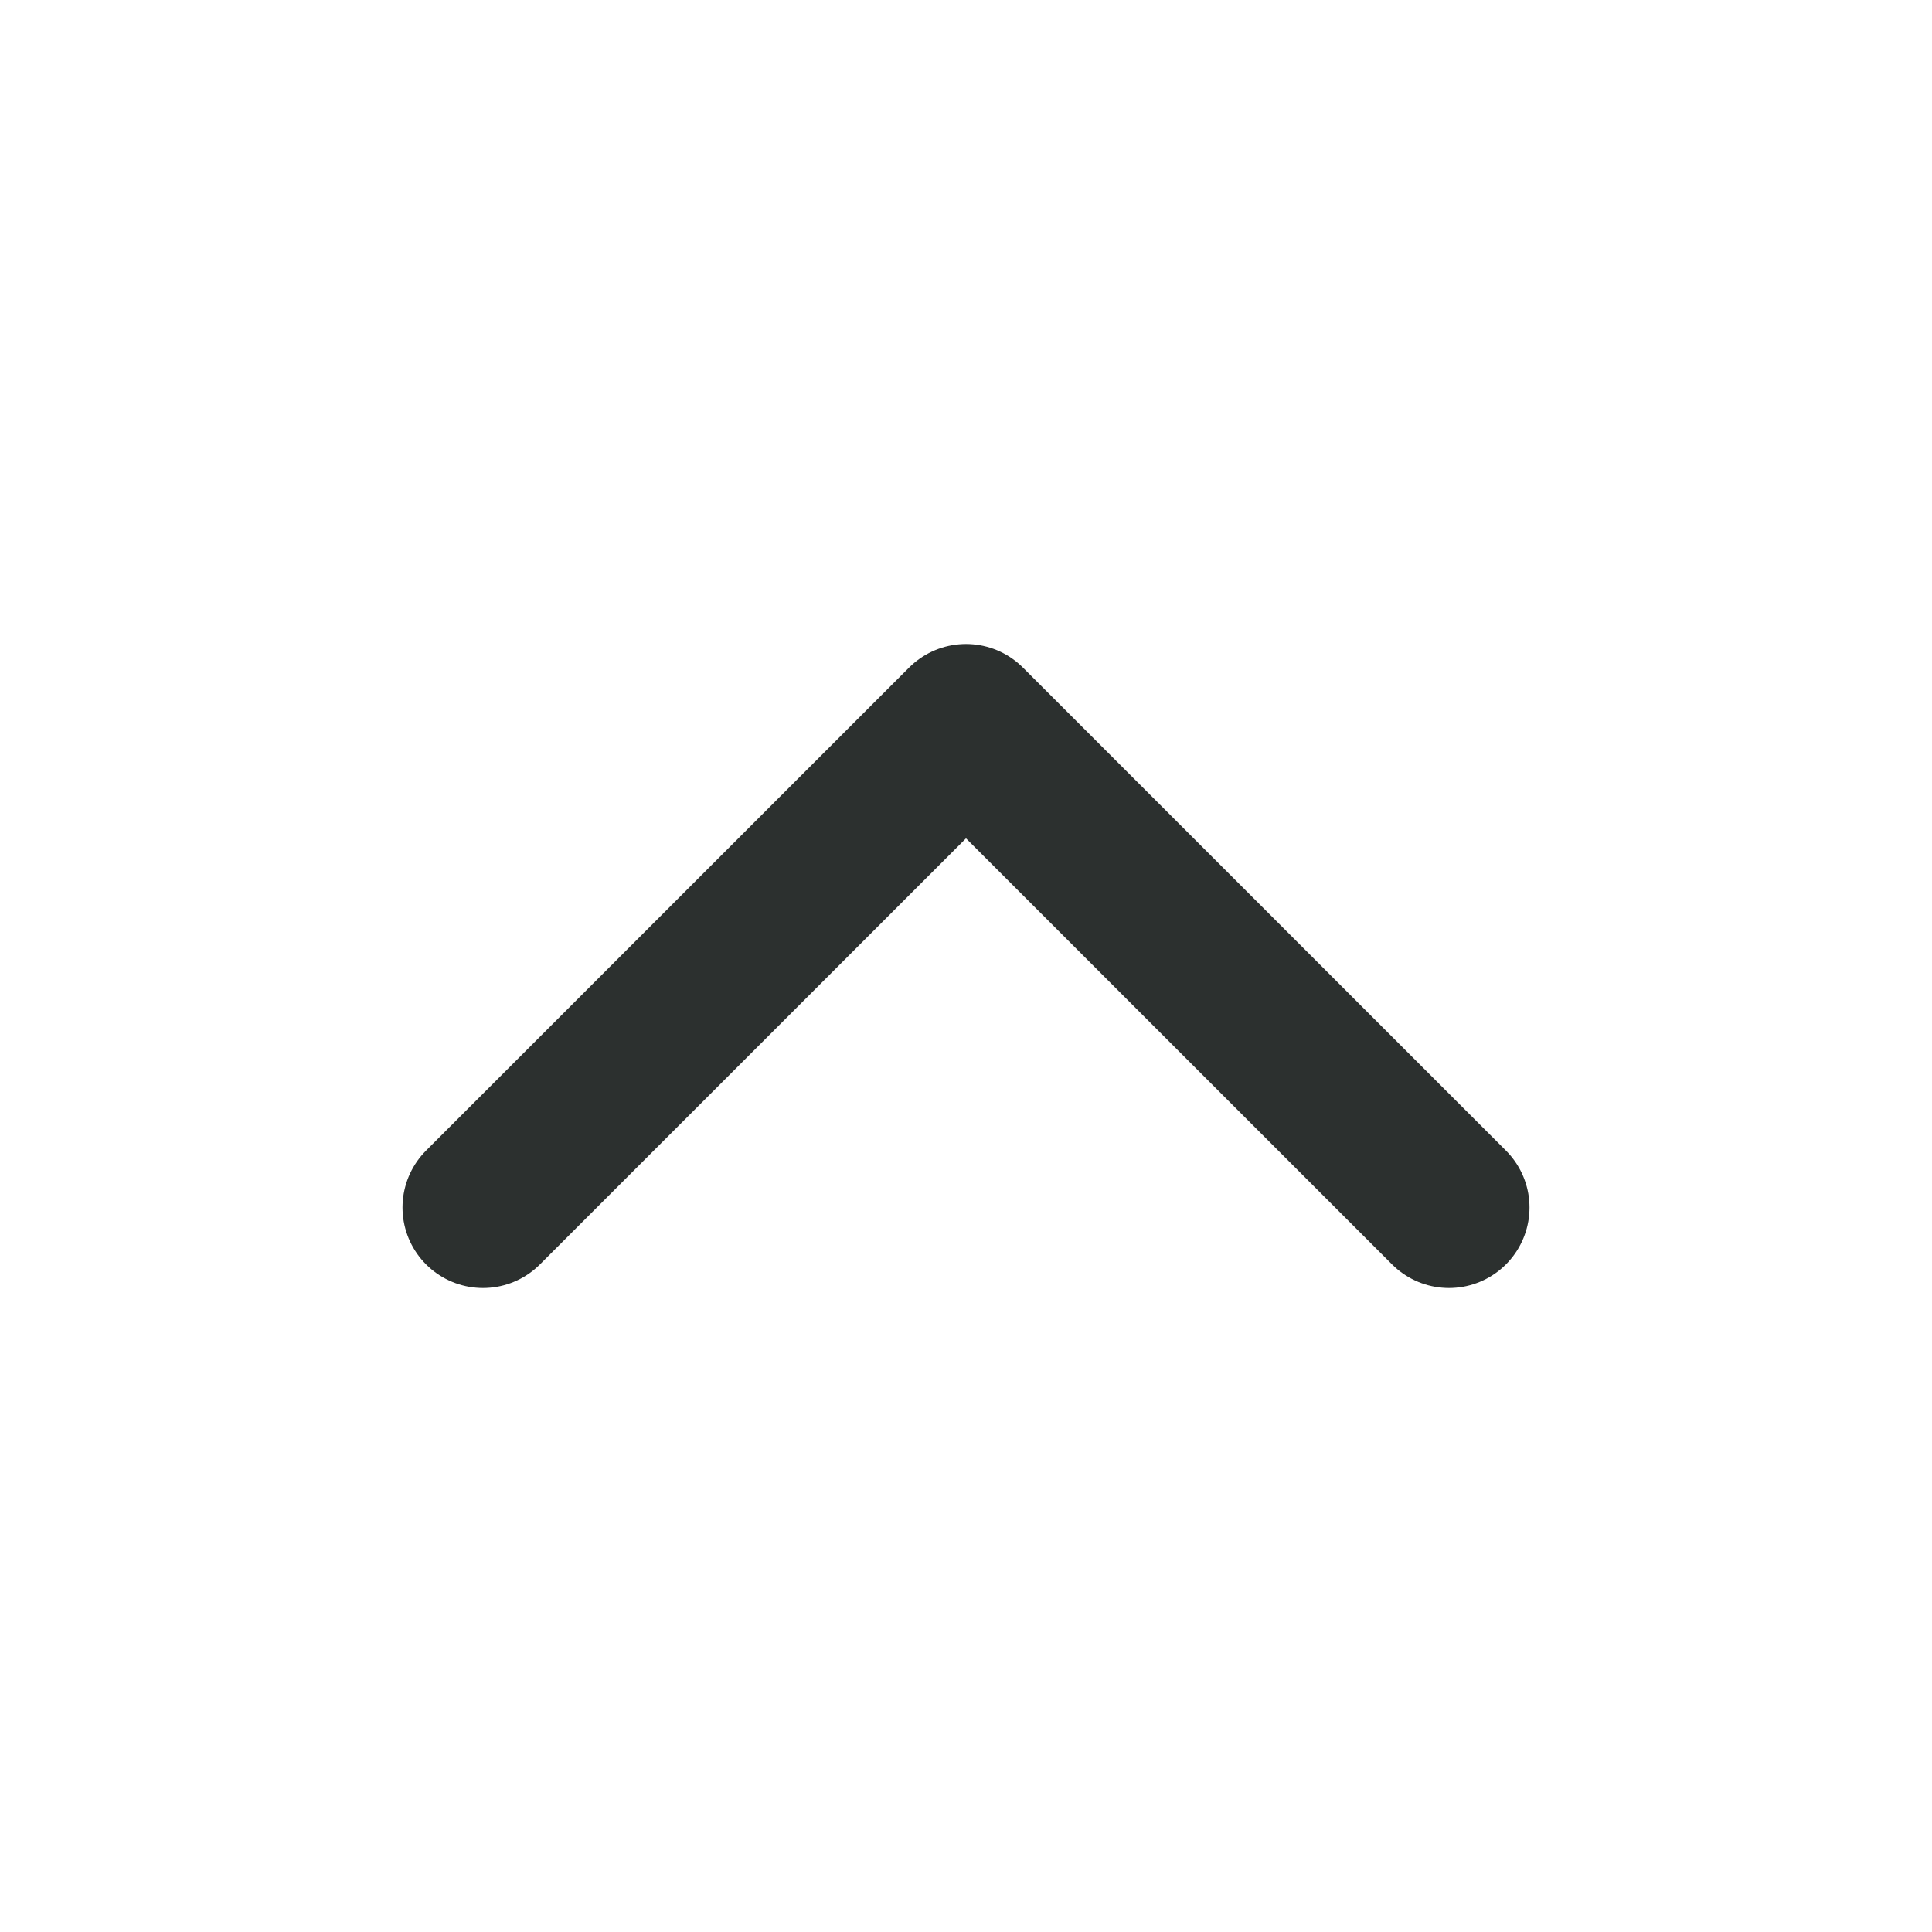
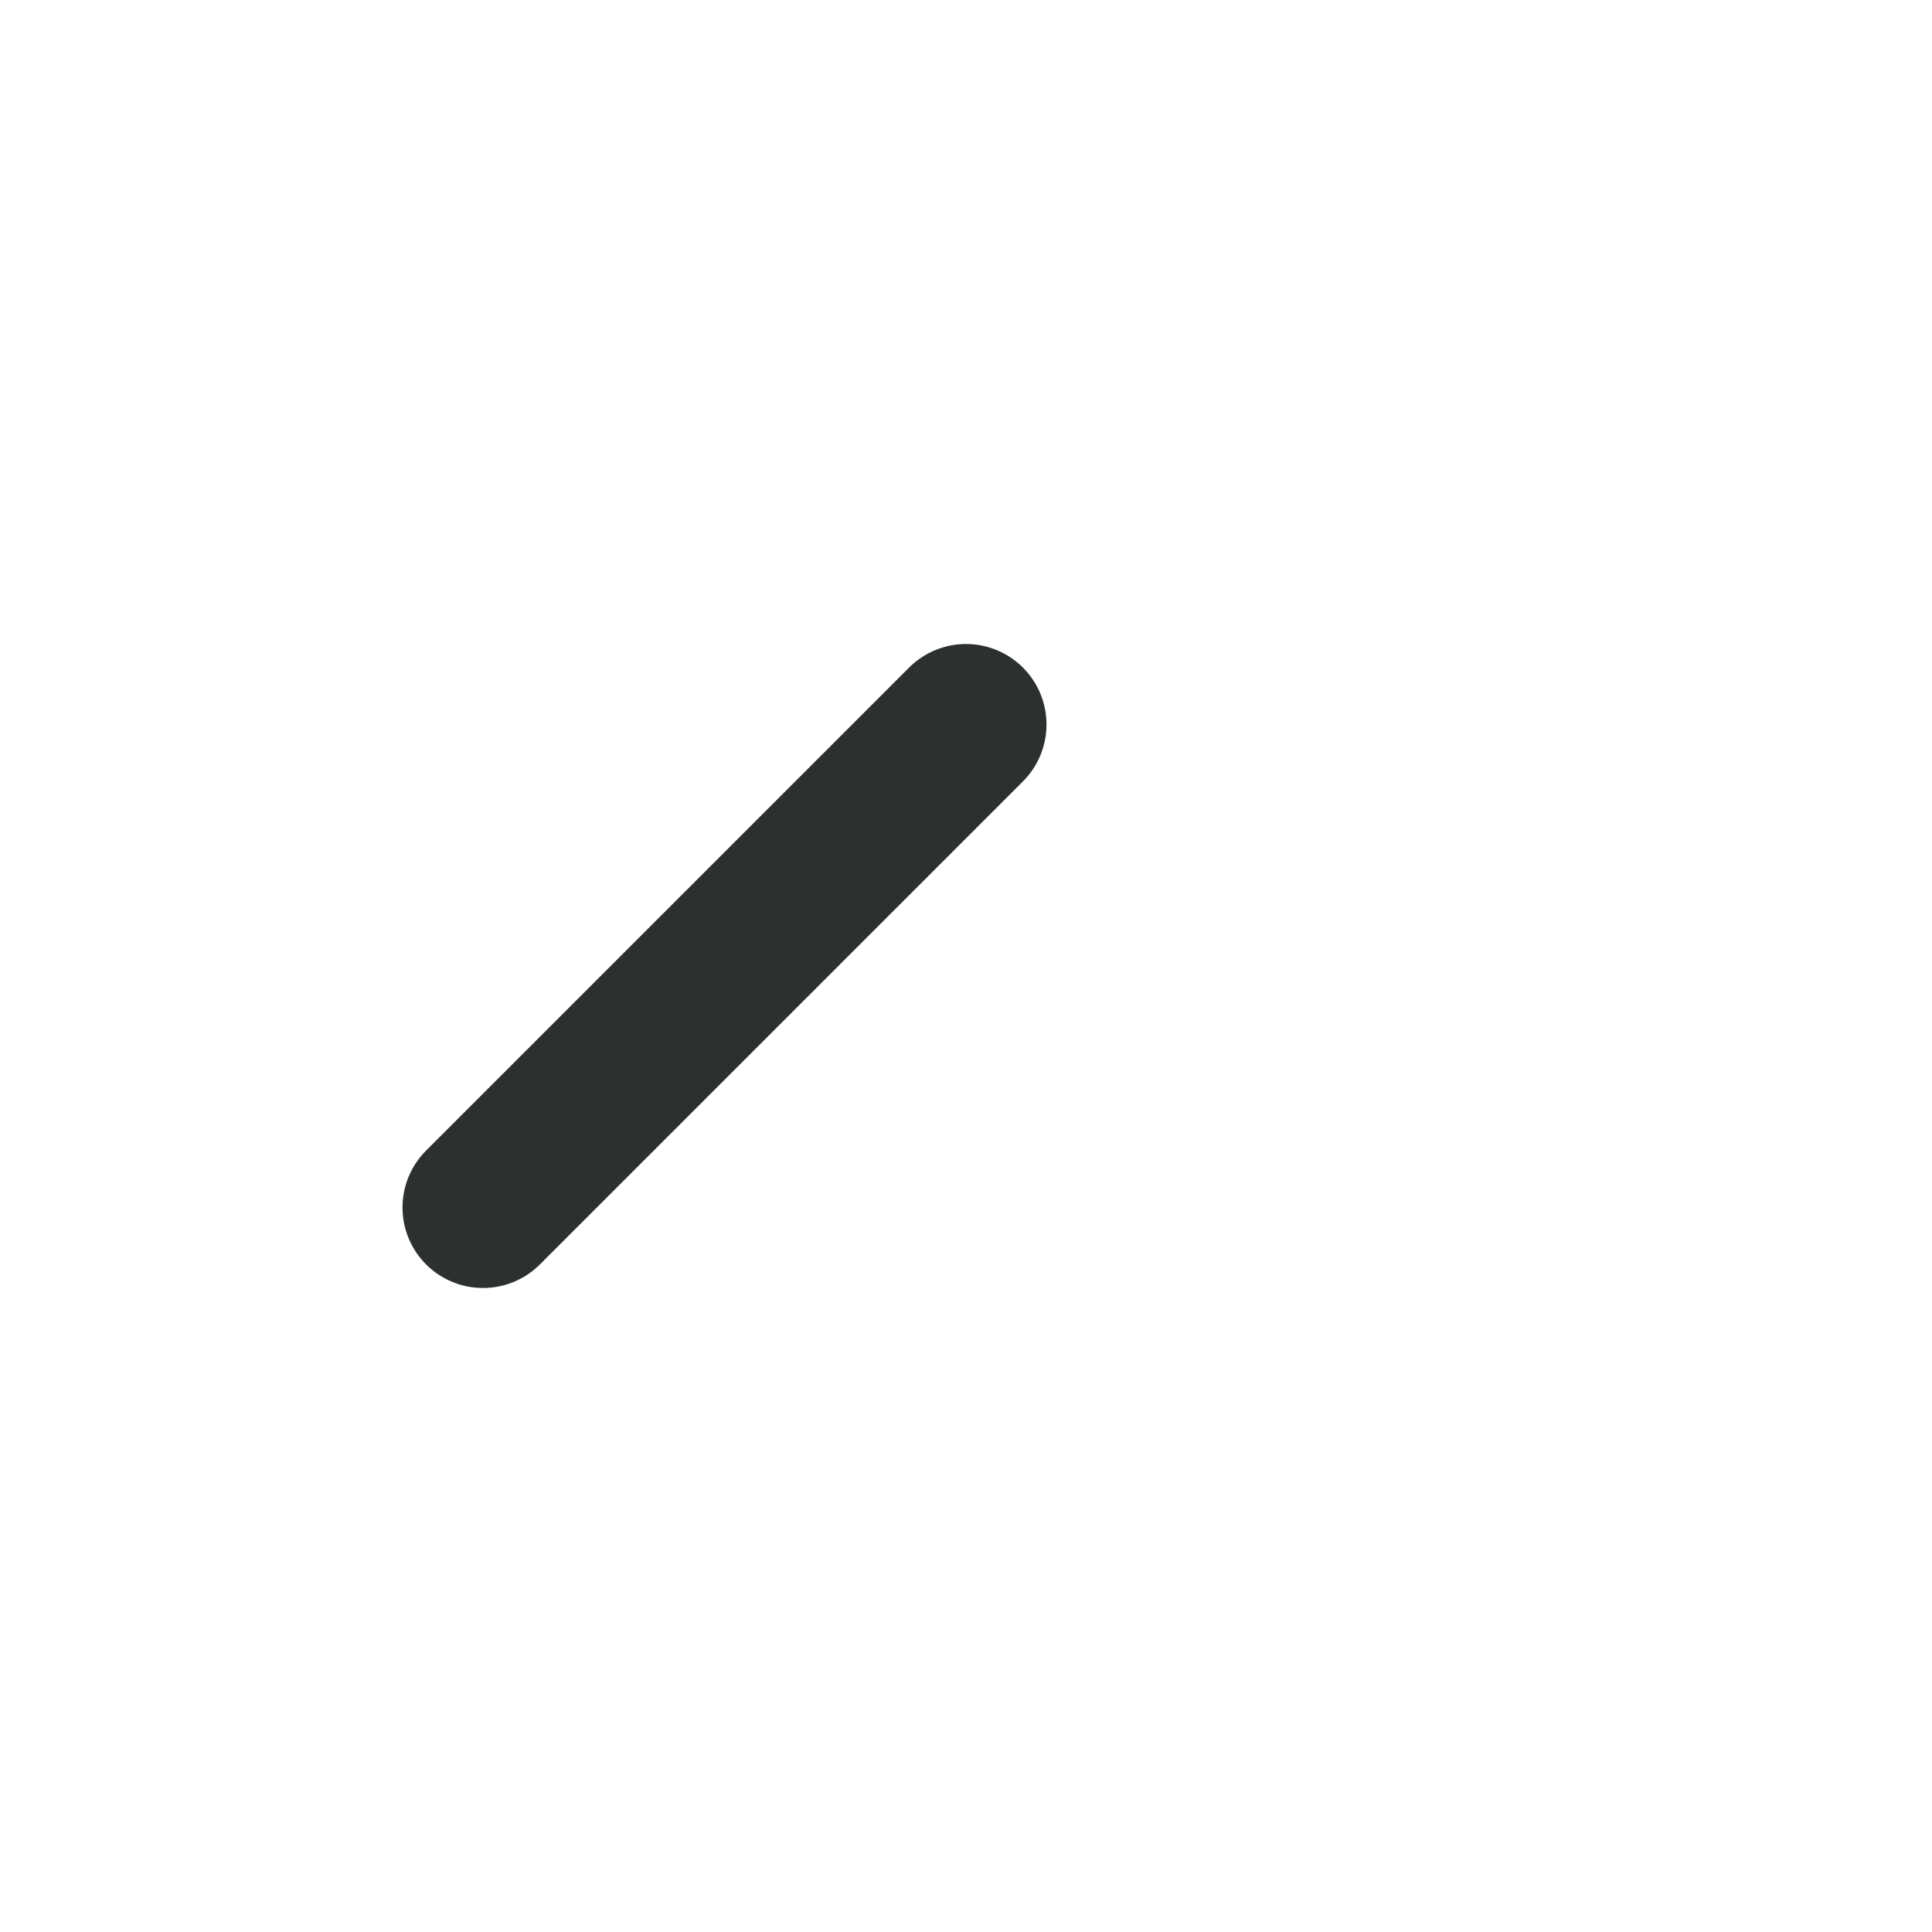
<svg xmlns="http://www.w3.org/2000/svg" width="24" height="24" viewBox="0 0 24 24" fill="none">
  <g id="Arrow / Chevron_Down">
-     <path id="Vector" d="M6 15L12 9L18 15" stroke="#2C302F" stroke-width="2" stroke-linecap="round" stroke-linejoin="round" />
+     <path id="Vector" d="M6 15L12 9" stroke="#2C302F" stroke-width="2" stroke-linecap="round" stroke-linejoin="round" />
  </g>
</svg>